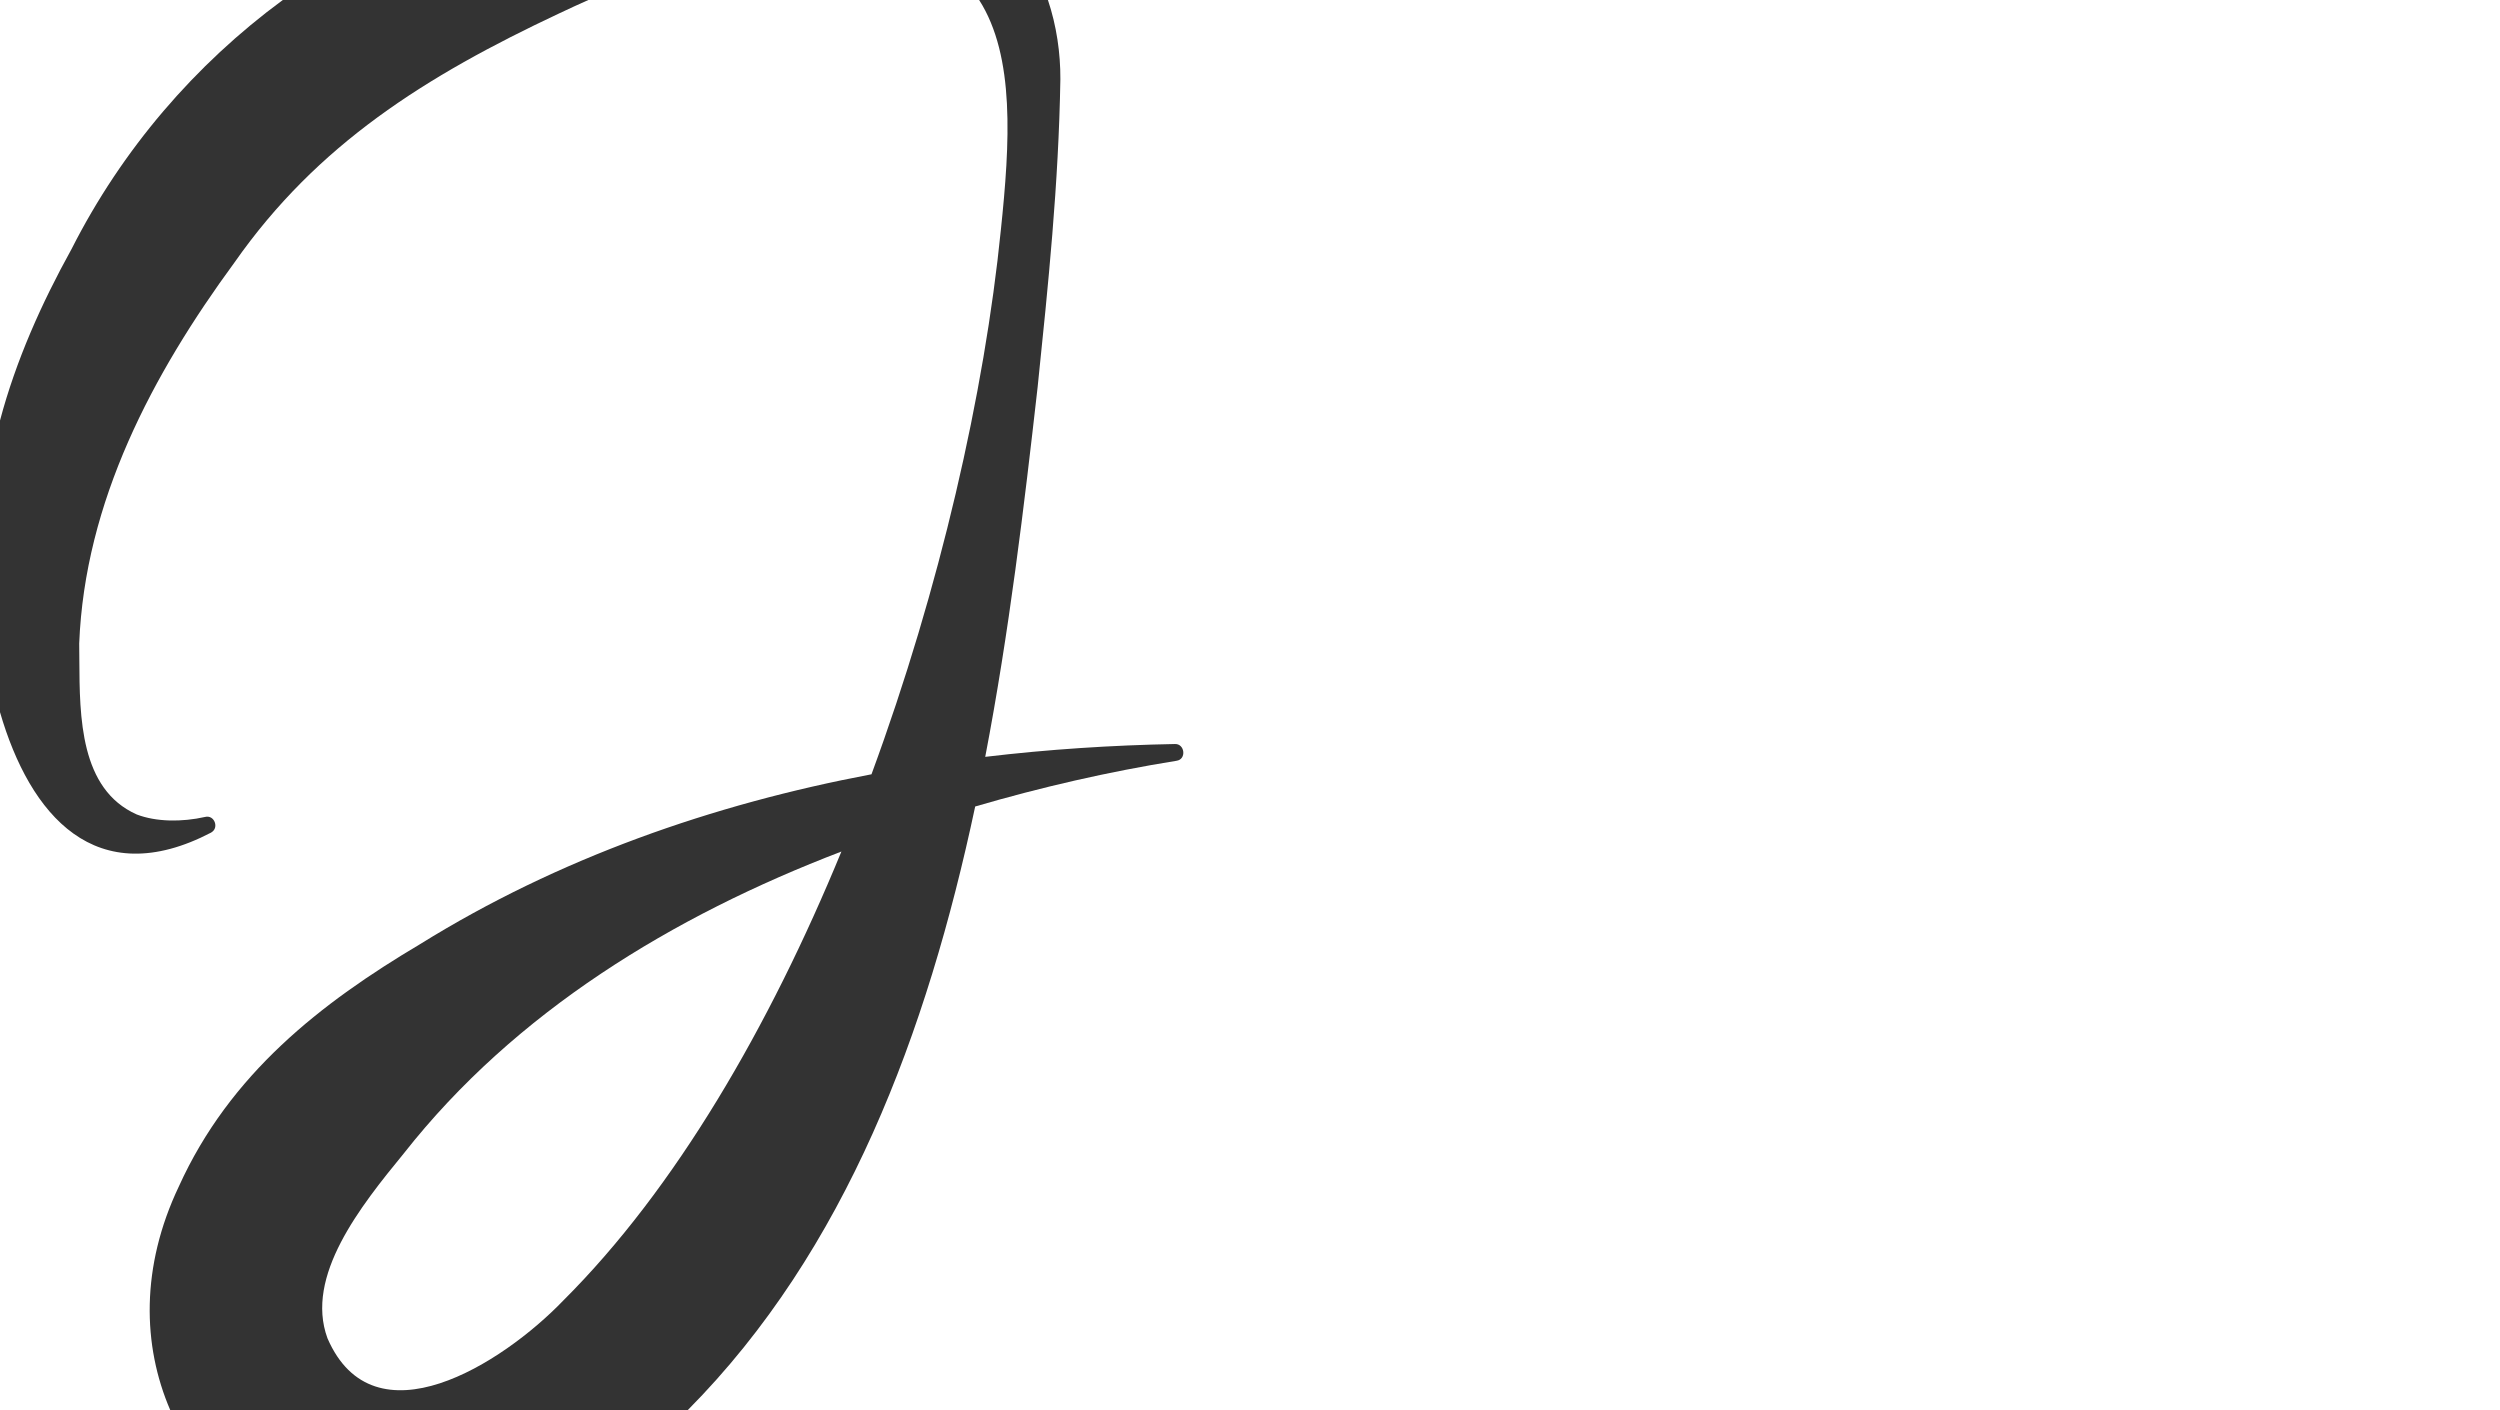
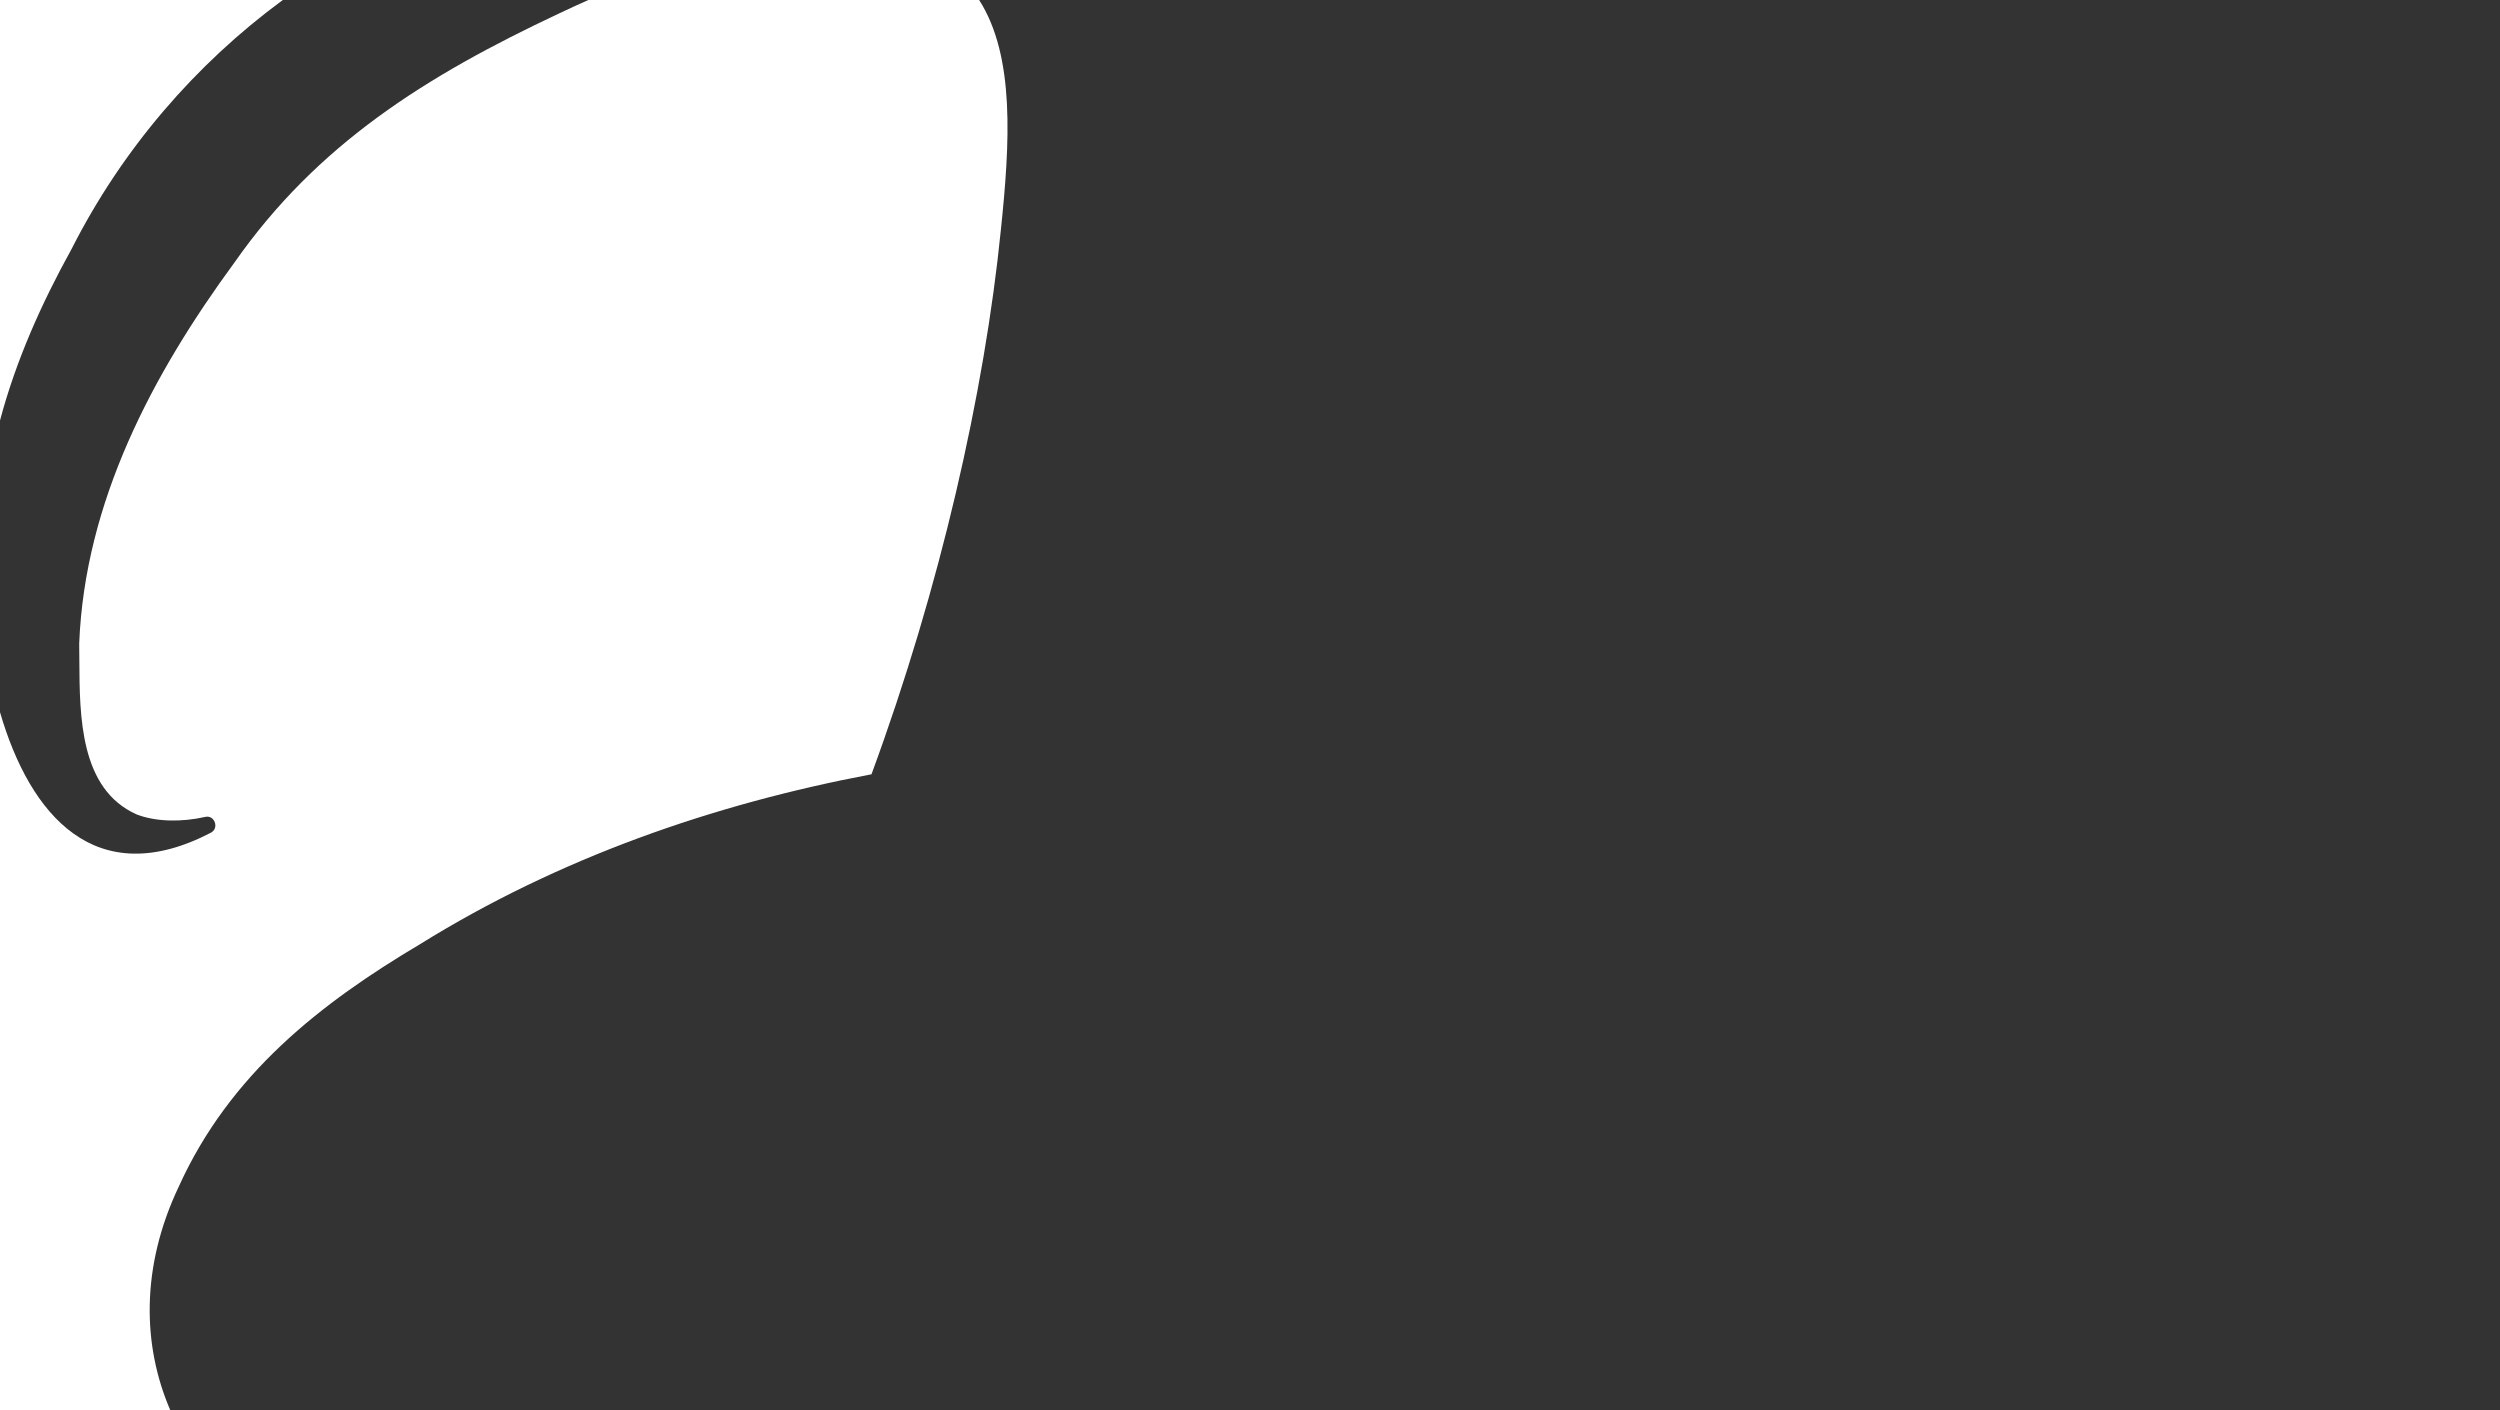
<svg xmlns="http://www.w3.org/2000/svg" width="750" height="423" viewBox="0 0 750 423" fill="none">
  <rect x="0" y="0" width="750" height="423" fill="#333333" stroke="none" />
  <path d="M0 213.653C8.986 244.58 28.708 267.854 63.41 249.738V249.713C65.793 248.357 64.329 244.387 61.548 245.078C54.572 246.656 46.85 246.582 41.016 244.338C23.994 236.76 23.887 215.094 23.802 198.008C23.794 196.303 23.786 194.644 23.761 193.049C25.449 150.464 45.758 112.244 70.386 78.684C95.114 43.374 127.489 22.932 167.808 3.994C170.686 2.63 173.584 1.295 176.5 0H293.744C304.583 16.937 302.964 43.077 300.262 68.944C295.352 117.827 282.024 176.41 261.447 232.287C213.785 241.292 167.534 257.467 126.099 283.199C96.232 300.928 68.946 322.184 53.653 355.941C42.187 380.047 42.712 403.649 51.063 423H0V213.653Z" fill="white" />
  <path d="M0 126.153V0H84.841C58.543 19.349 36.615 44.813 21.452 74.739C12.478 90.948 4.758 108.198 0 126.153Z" fill="white" />
-   <path d="M314.379 0C316.963 7.703 318.146 15.873 318.112 23.746C317.592 55.287 314.472 85.402 311.299 116.031L311.285 116.165C307.254 151.778 302.761 189.593 295.568 227.056C314.52 224.798 333.566 223.563 352.498 223.206C355.453 223.107 356.024 227.817 352.945 228.236C332.557 231.516 312.329 236.159 292.556 241.949C278.135 309.66 253.853 375.095 206.355 423H750V0H314.379Z" fill="white" />
-   <path d="M252.425 255.458C201.785 274.846 154.526 303.558 121.158 346.004C108.149 361.884 91.39 382.868 98.243 401.485C112.146 433.565 150.653 409.203 168.951 390.191C202.606 356.652 230.774 308.094 252.425 255.458Z" fill="white" />
</svg>